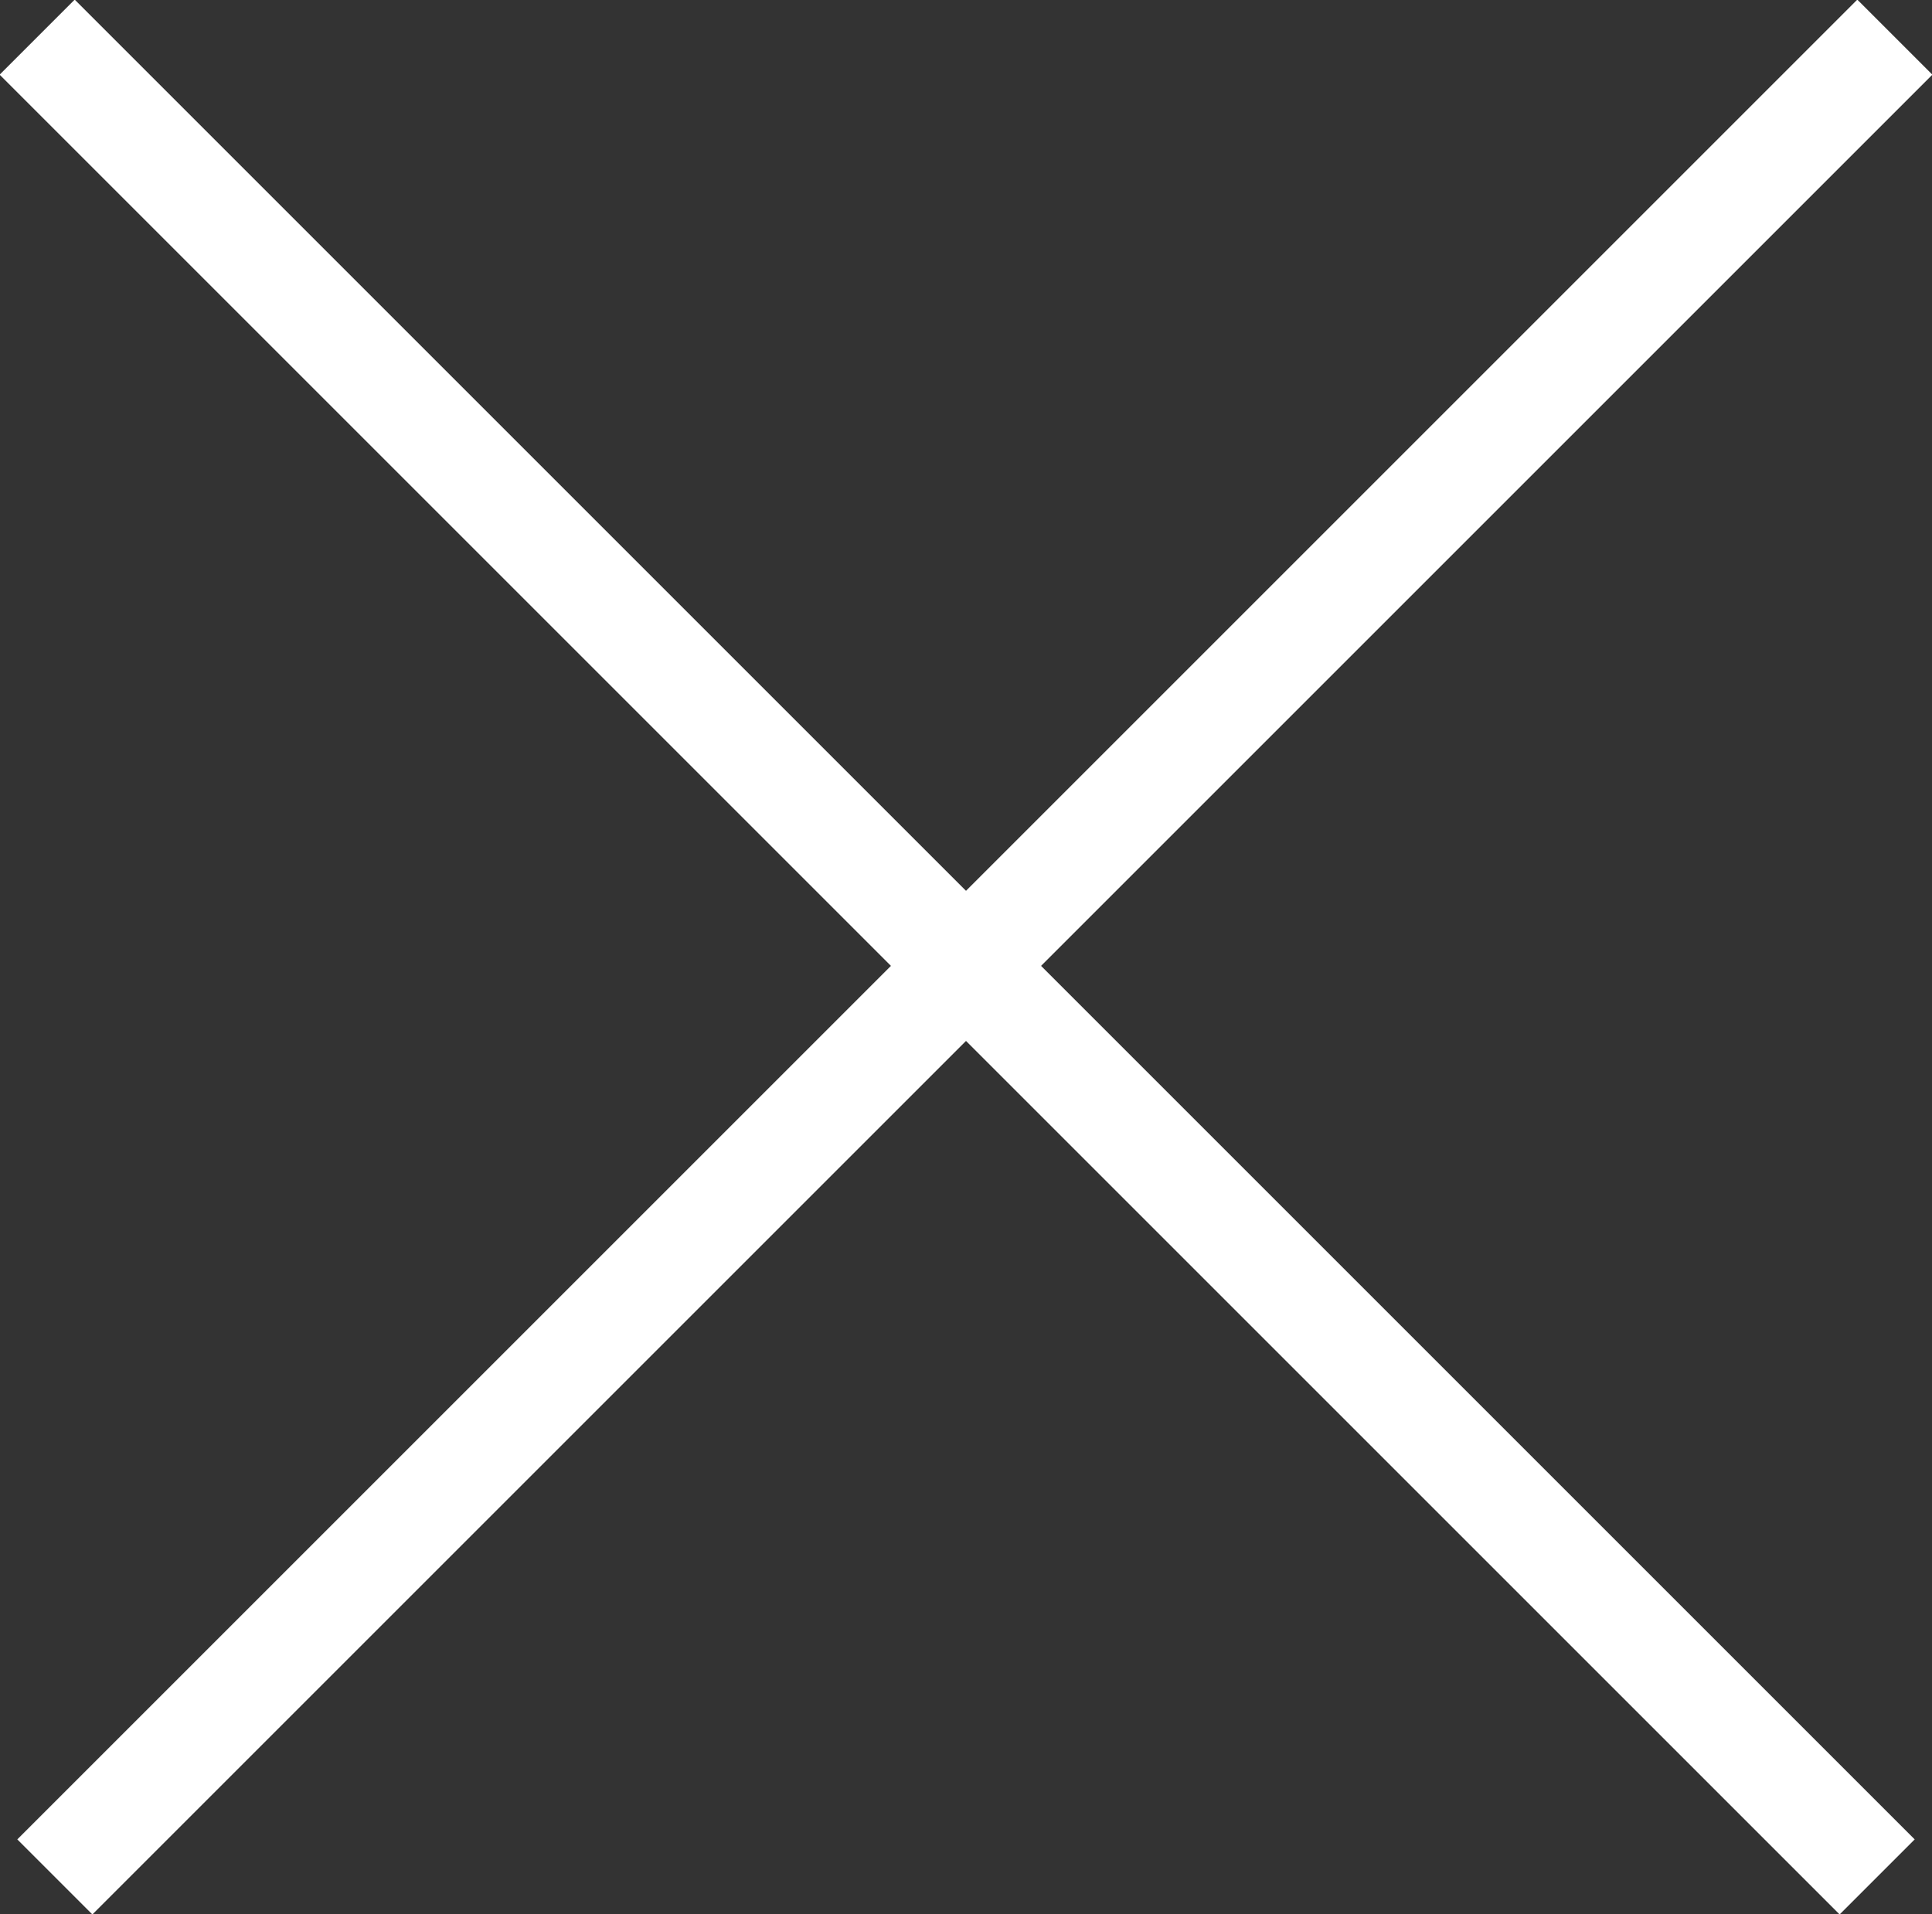
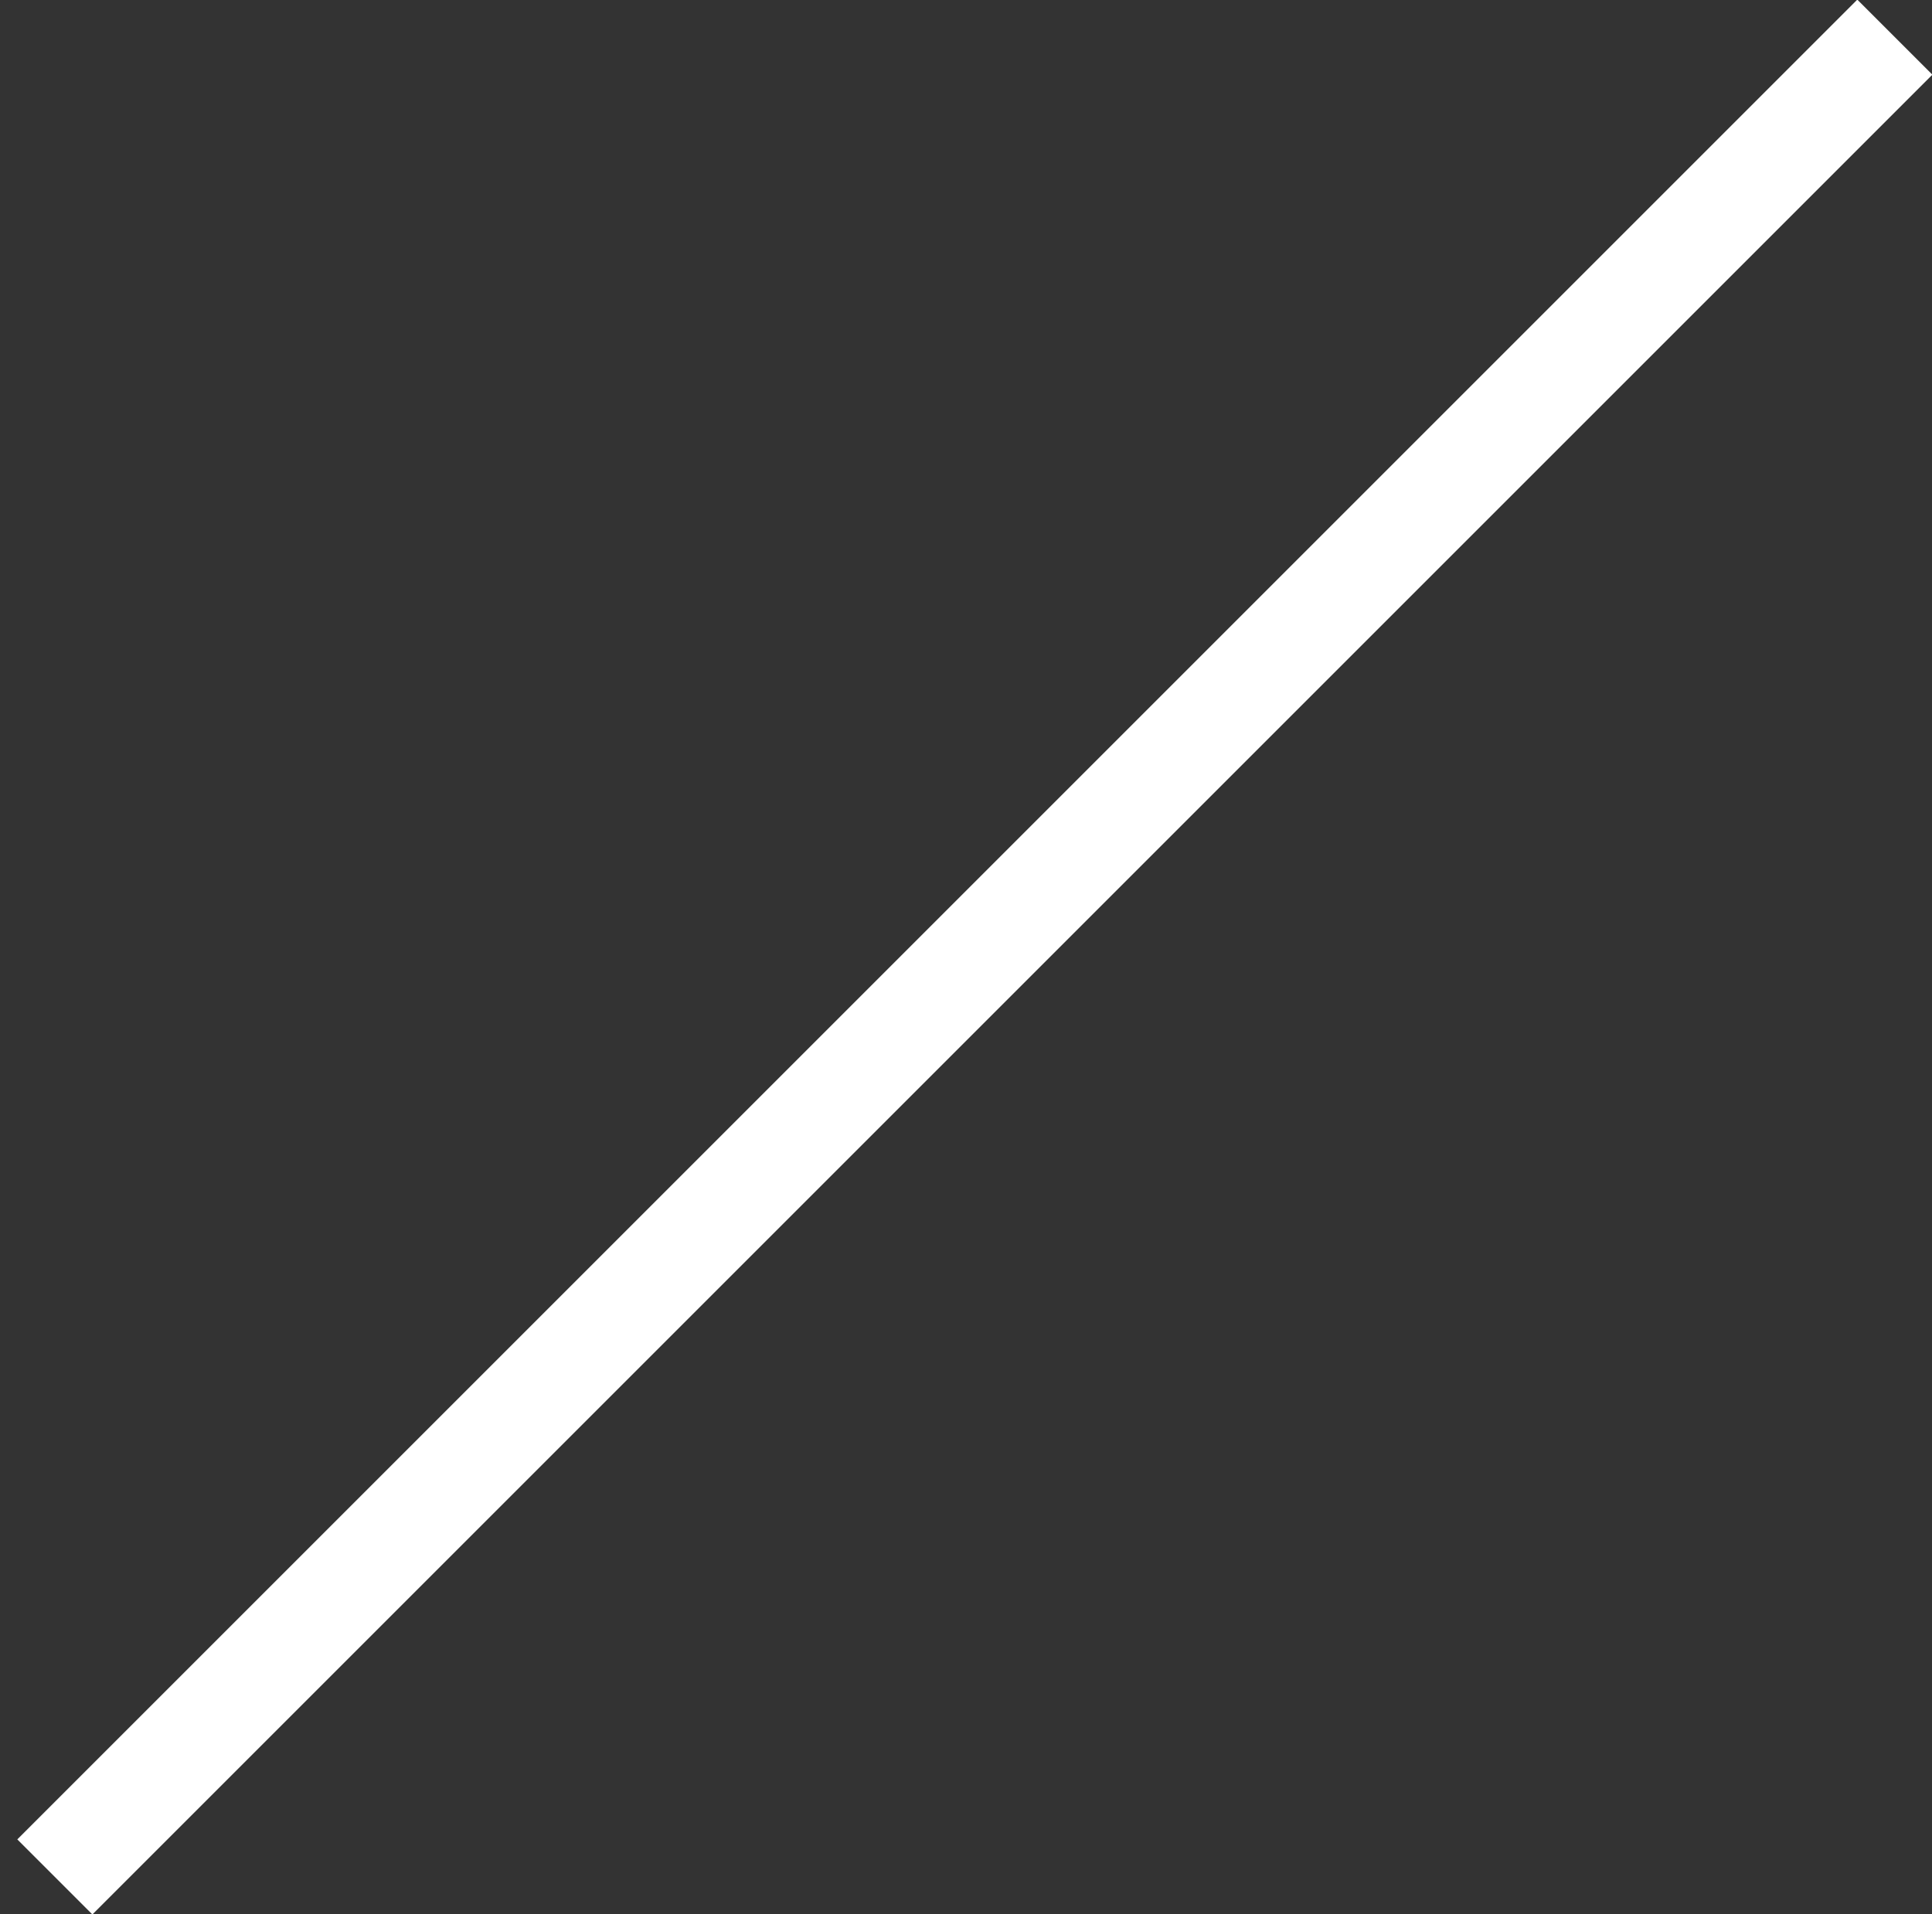
<svg xmlns="http://www.w3.org/2000/svg" version="1.1" id="レイヤー_1" x="0px" y="0px" width="109.2px" height="108.2px" viewBox="-370.1 541.4 109.2 108.2" enable-background="new -370.1 541.4 109.2 108.2" xml:space="preserve">
  <rect x="-370.1" y="541.4" width="109.2" height="108.2" fill="#333333" stroke="none" />
-   <line fill="none" stroke="#FFFFFF" stroke-width="6" stroke-miterlimit="10" x1="-368" y1="543.5" x2="-264" y2="647.5" />
  <line fill="none" stroke="#FFFFFF" stroke-width="6" stroke-miterlimit="10" x1="-263" y1="543.5" x2="-367" y2="647.5" />
</svg>